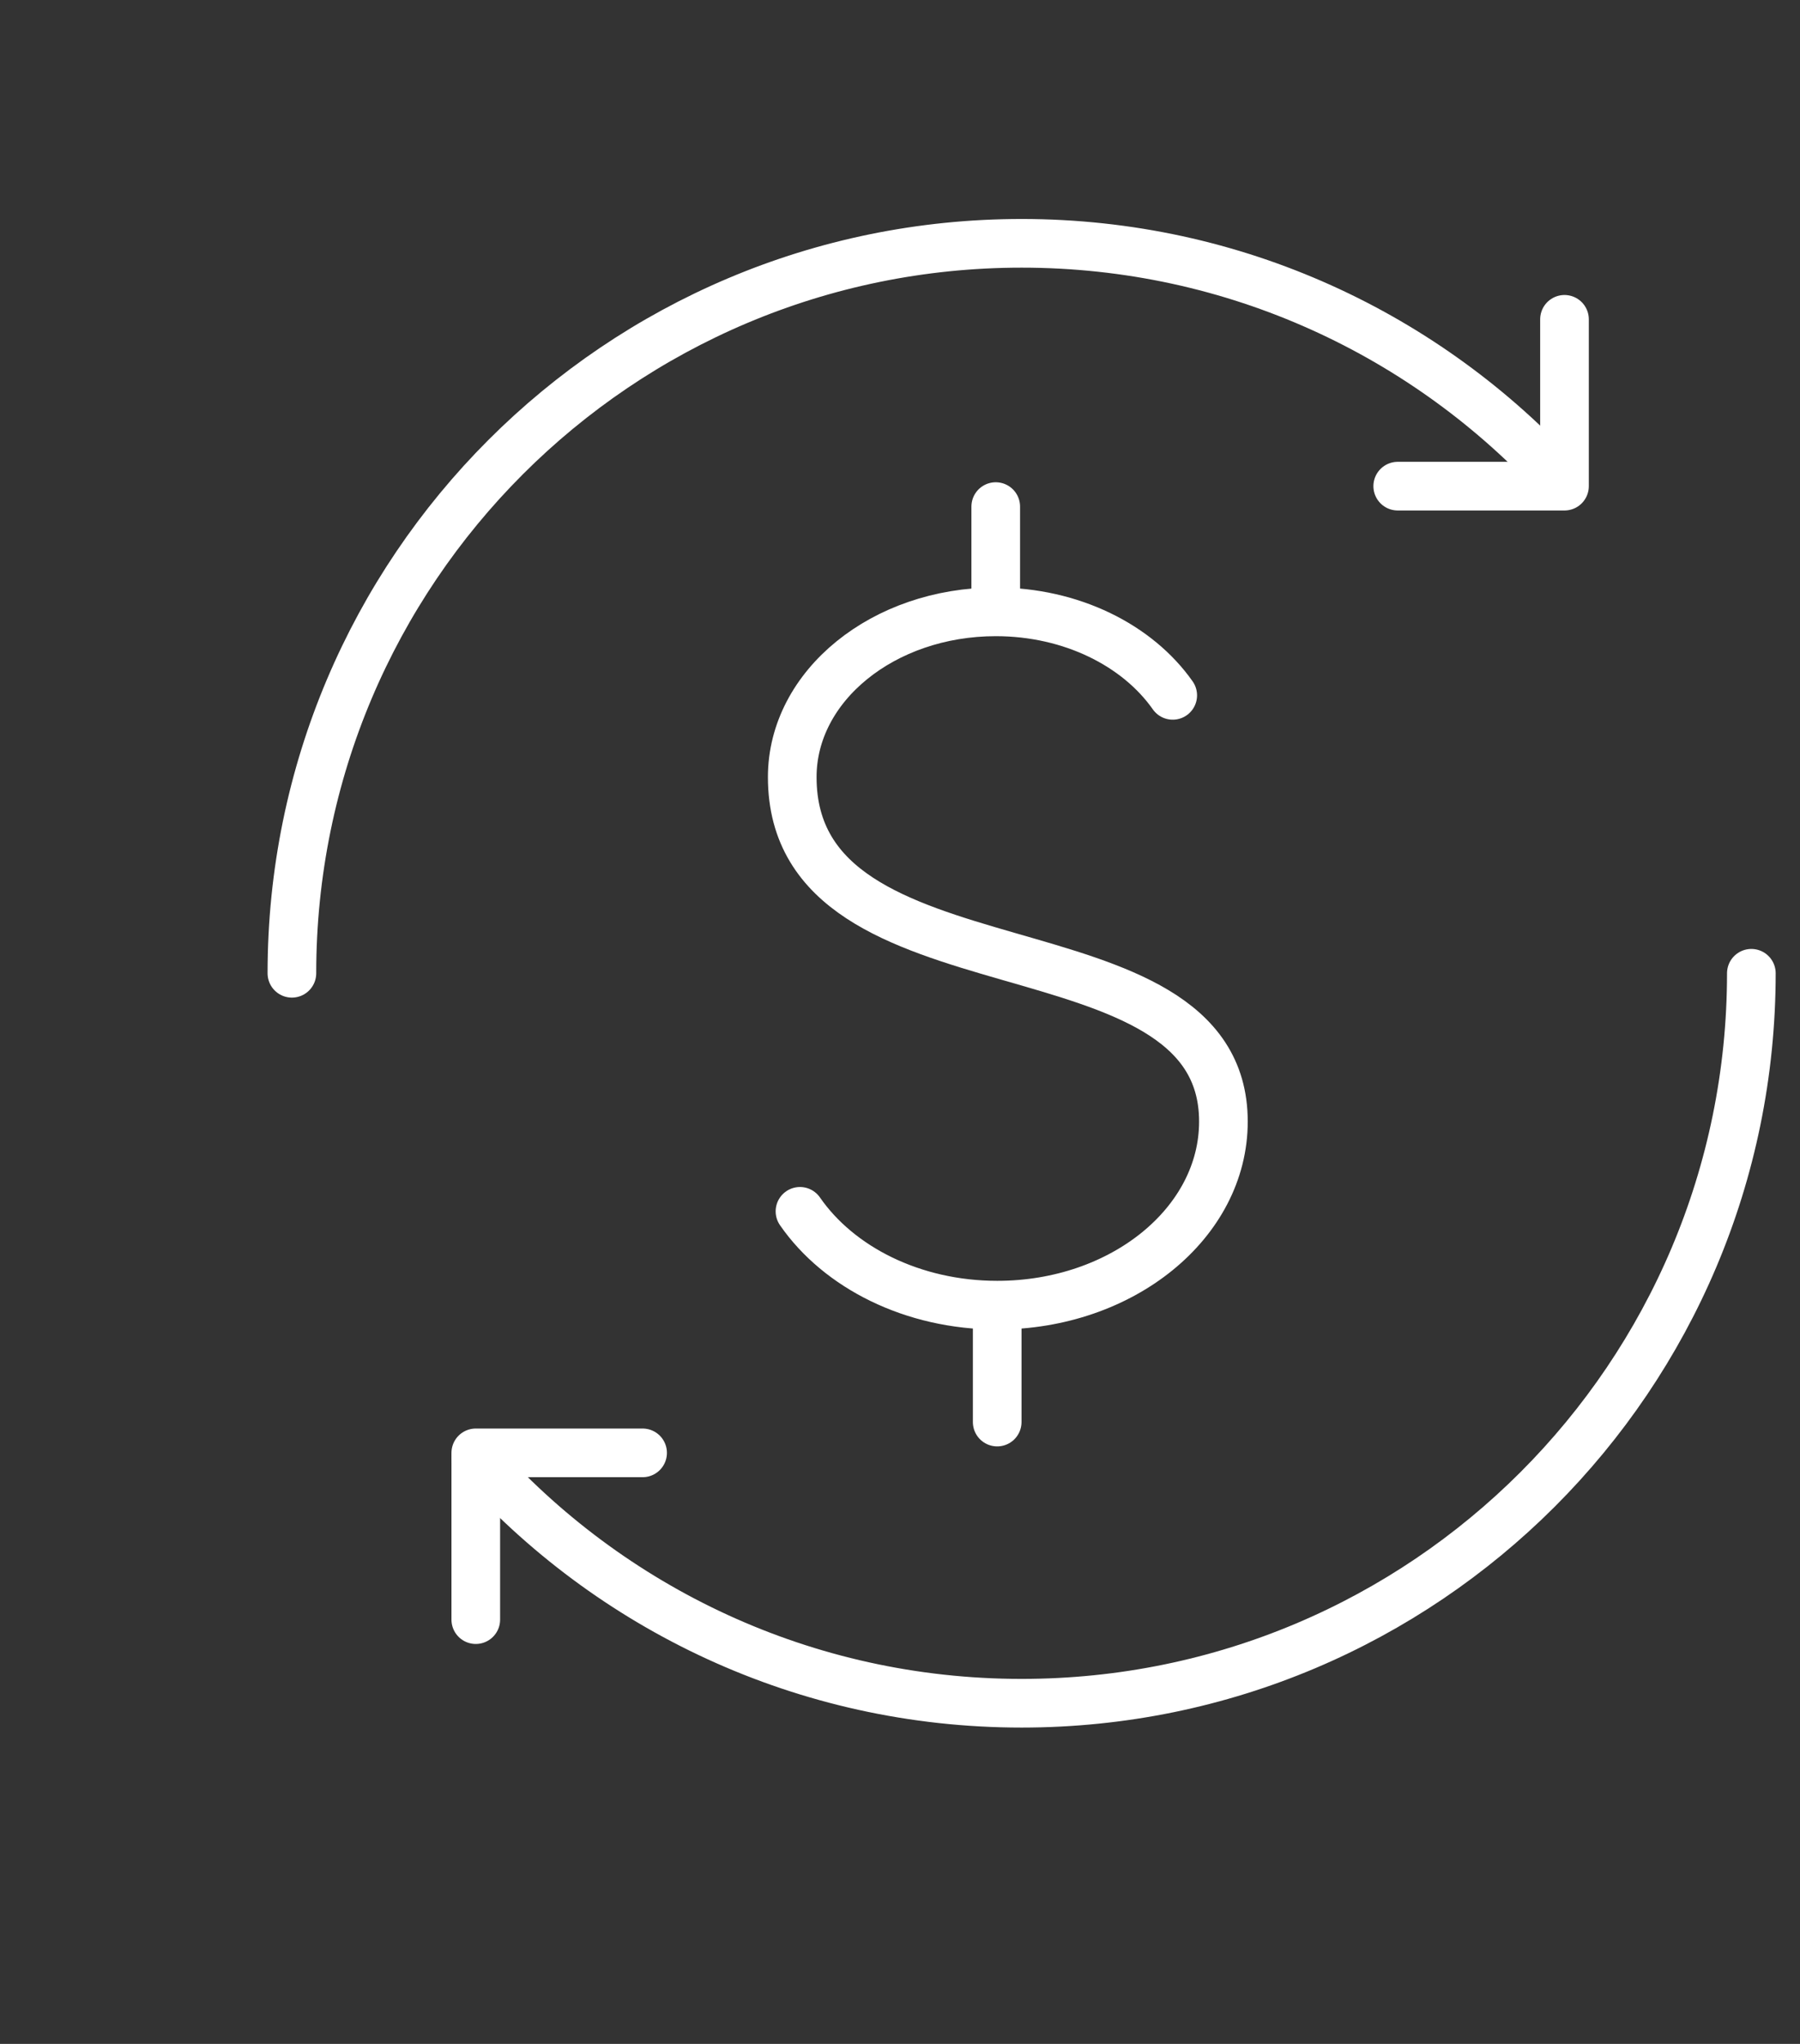
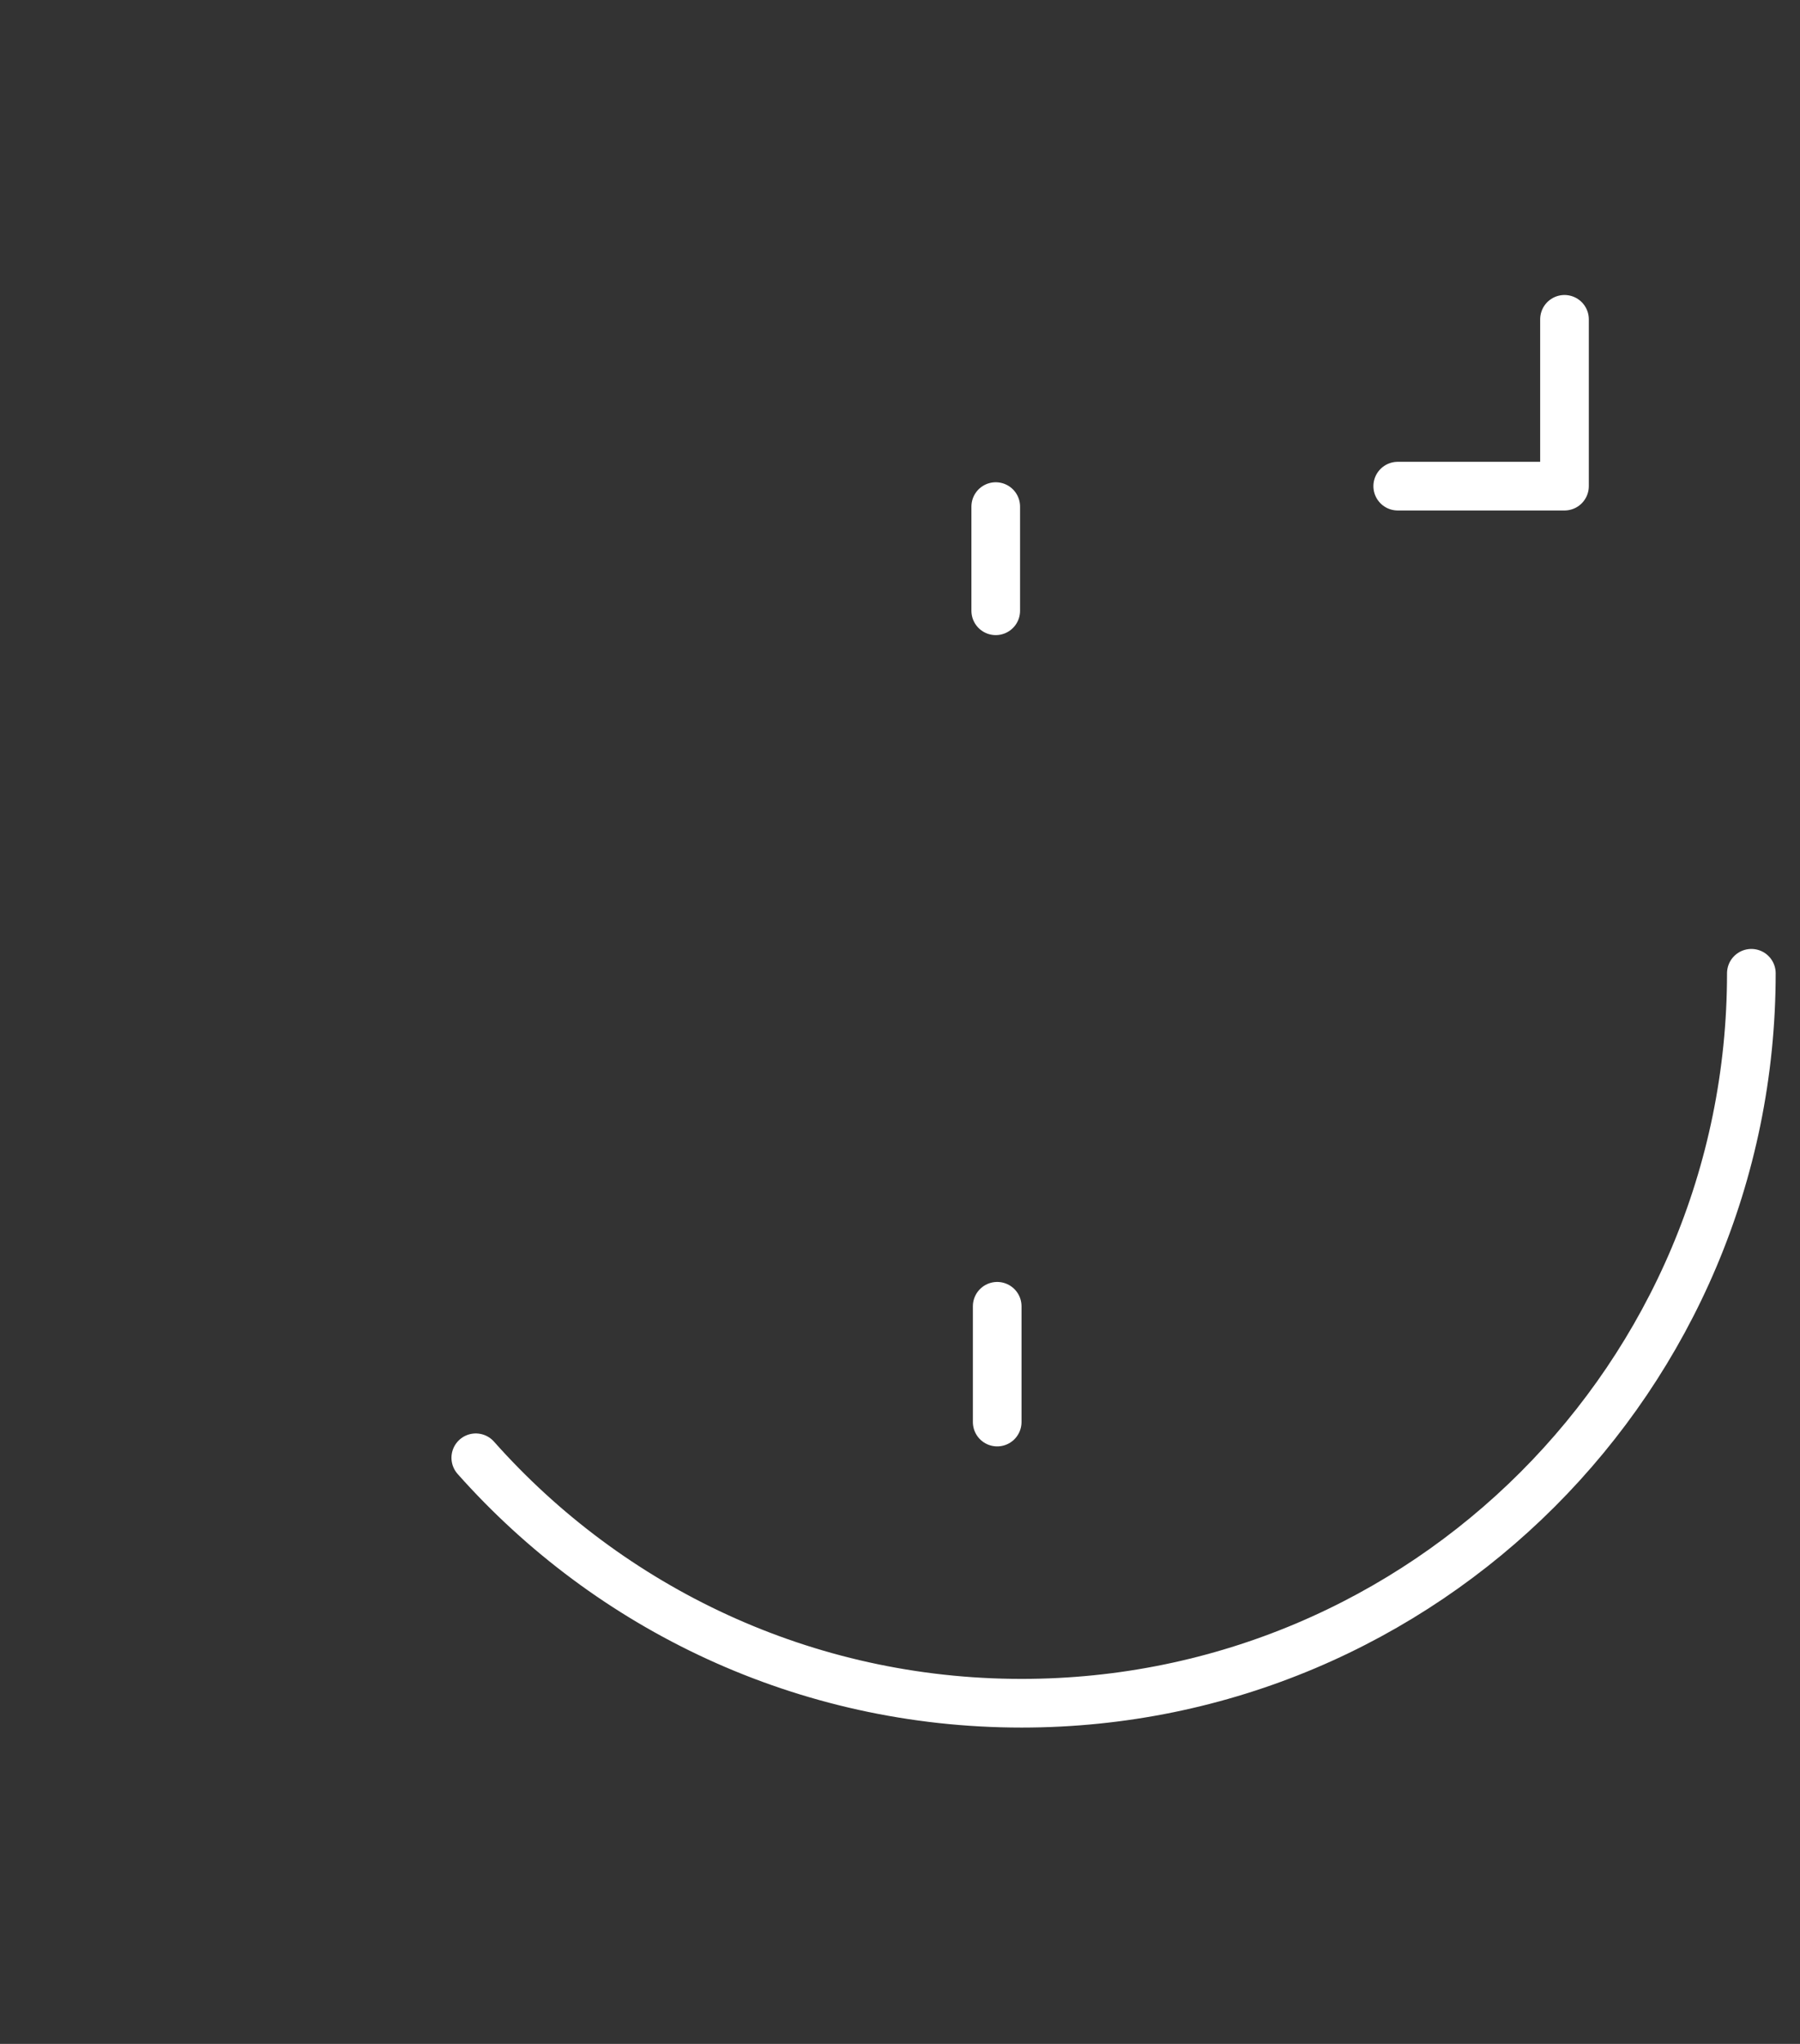
<svg xmlns="http://www.w3.org/2000/svg" width="37" height="42" viewBox="0 0 37 42" fill="none">
  <rect x="0" y="0" width="37" height="42" fill="#333333" stroke="none" />
-   <path d="M9.78 33.282V29.855H13.209" stroke="white" stroke-linecap="round" stroke-linejoin="round" />
  <path d="M32.159 6.562V9.99H28.731" stroke="white" stroke-linecap="round" stroke-linejoin="round" />
-   <path d="M32.078 9.886C29.335 6.884 25.387 5 21 5C12.716 5 6 11.716 6 20" stroke="white" stroke-linecap="round" stroke-linejoin="round" />
  <path d="M9.78 29.956C12.528 33.05 16.537 35 21 35C29.284 35 36 28.284 36 20" stroke="white" stroke-linecap="round" stroke-linejoin="round" />
-   <path d="M24.106 14.289C23.386 13.264 22.027 12.573 20.469 12.573C18.157 12.573 16.285 14.094 16.285 15.969C16.285 20.679 25.148 18.715 25.148 23.047C25.148 25.131 23.066 26.82 20.5 26.82C18.758 26.82 17.24 26.042 16.444 24.892" stroke="white" stroke-linecap="round" stroke-linejoin="round" />
  <path d="M20.468 12.551V10.41" stroke="white" stroke-linecap="round" stroke-linejoin="round" />
  <path d="M20.498 29.222V26.843" stroke="white" stroke-linecap="round" stroke-linejoin="round" />
</svg>